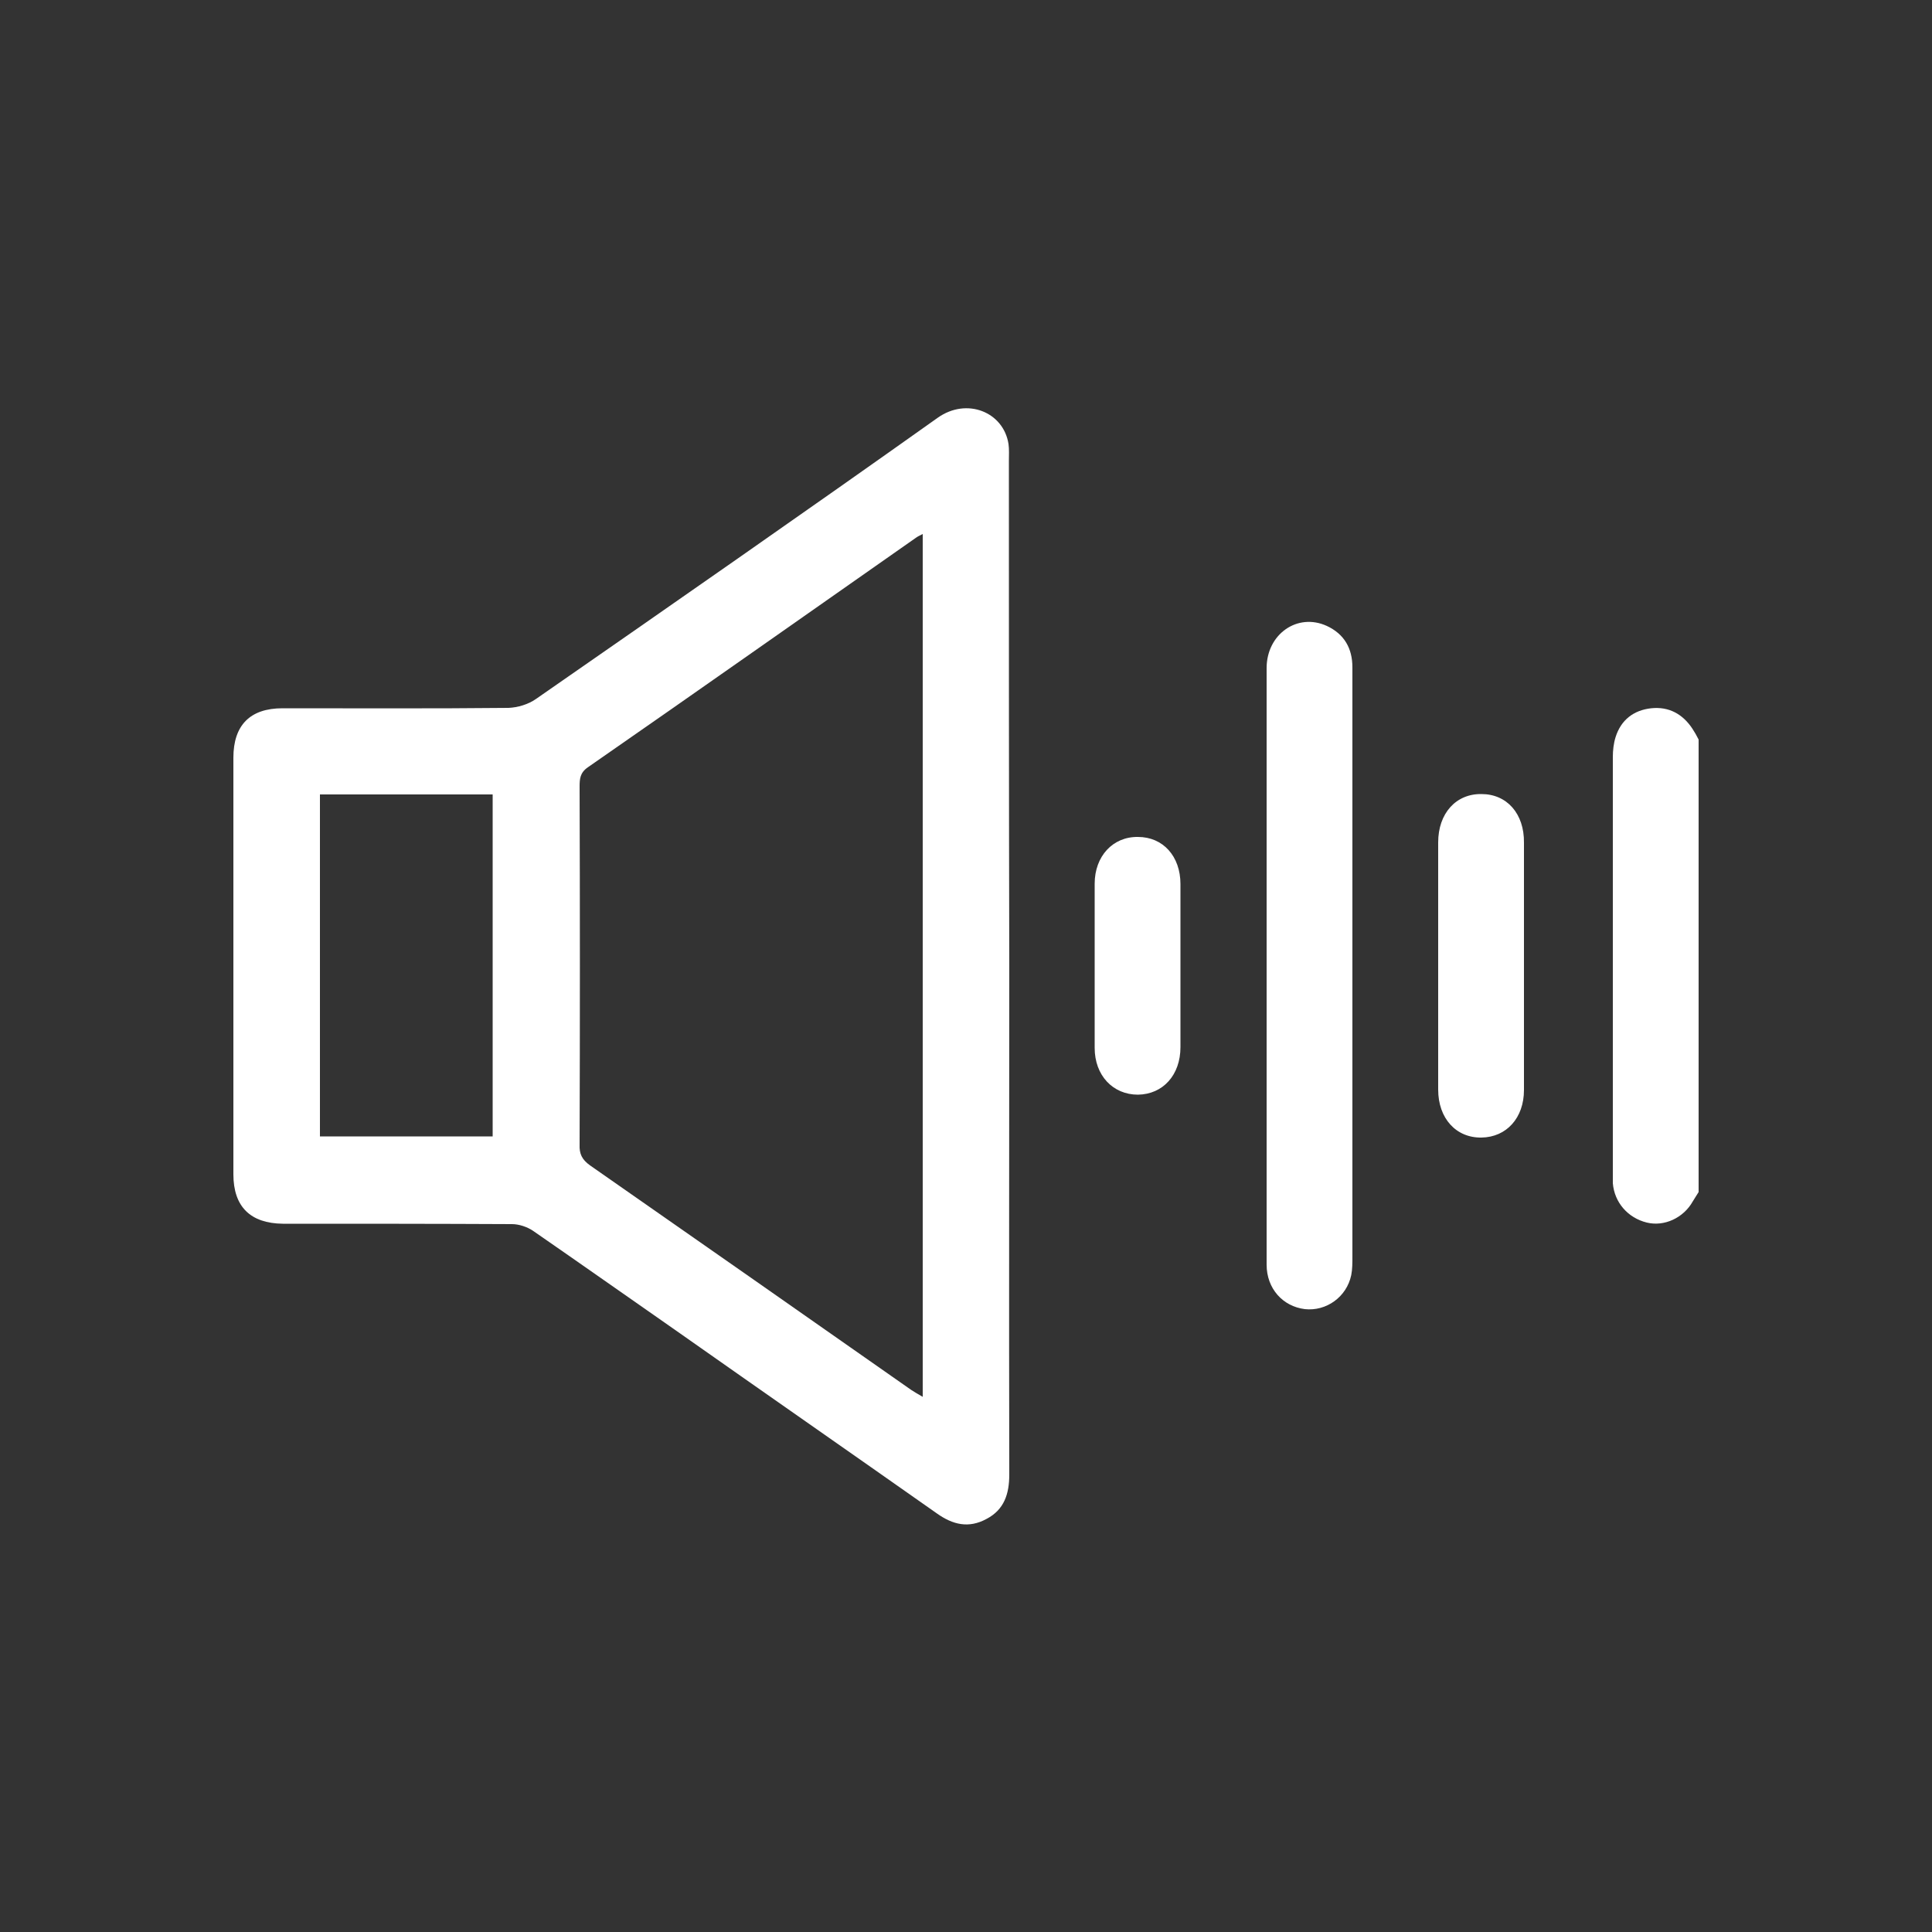
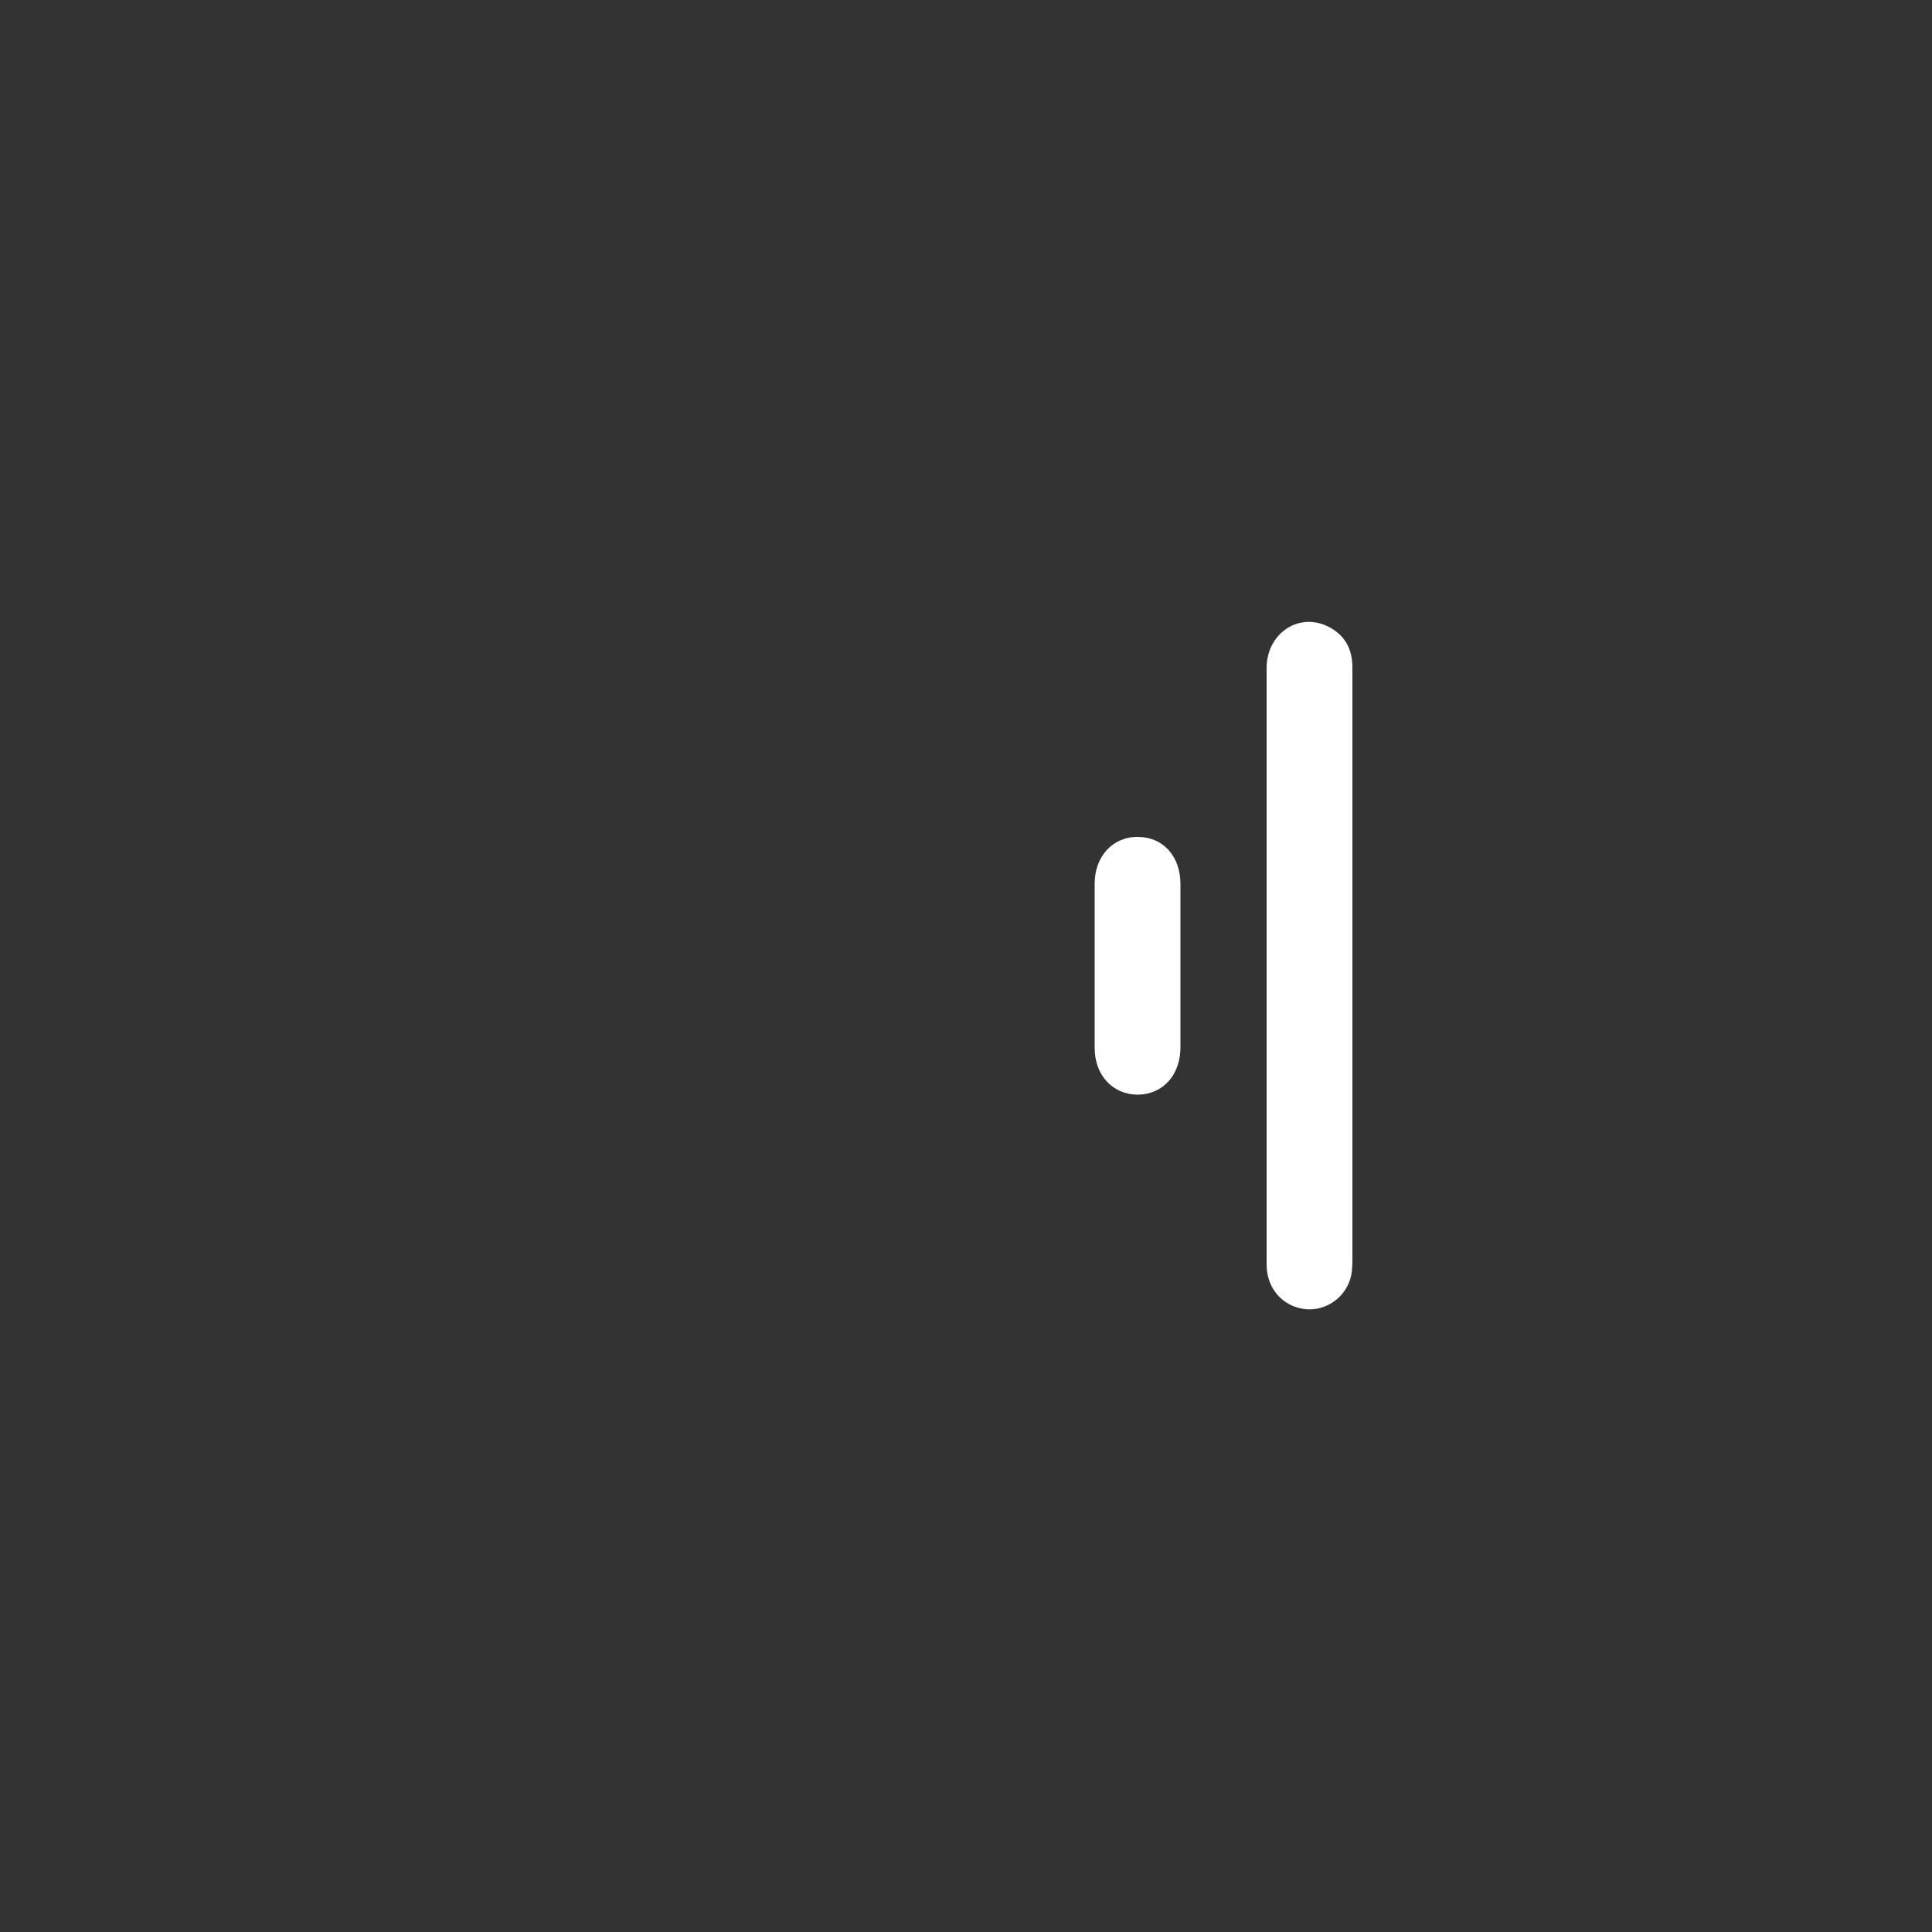
<svg xmlns="http://www.w3.org/2000/svg" version="1.1" id="Layer_1" x="0px" y="0px" viewBox="0 0 50 50" style="enable-background:new 0 0 50 50;" xml:space="preserve" width="30" height="30">
  <rect x="0" y="0" width="50" height="50" fill="#333333" stroke="none" />
  <g>
    <circle style="fill:transparent;" cx="25" cy="25" r="24" />
    <g>
-       <path style="fill:#FFF;" d="M43.8,18.86c-0.25-0.38-0.61-0.58-1.07-0.53c-0.45,0.05-0.78,0.3-0.92,0.75    c-0.05,0.16-0.07,0.34-0.07,0.51c0,3.6,0,7.2,0,10.81c0,0.07,0,0.15,0,0.22c0.04,0.5,0.39,0.9,0.88,1.02    c0.45,0.11,0.95-0.12,1.19-0.55c0.05-0.08,0.1-0.16,0.15-0.24c0-3.9,0-7.81,0-11.71C43.91,19.04,43.86,18.95,43.8,18.86z" />
      <path style="fill:#FFF;" d="M34.34,16.2c-0.76-0.35-1.56,0.21-1.56,1.09c0,2.57,0,5.13,0,7.7c0,2.58,0,5.16,0,7.74    c0,0.62,0.42,1.08,0.99,1.15c0.55,0.06,1.08-0.31,1.2-0.88c0.03-0.15,0.03-0.32,0.03-0.48c0-4,0-8,0-11.99c0-1.09,0-2.17,0-3.26    C35,16.78,34.79,16.41,34.34,16.2z" />
-       <path style="fill:#FFF;" d="M38.34,20.55c-0.66-0.01-1.12,0.5-1.12,1.25c0,2.13,0,4.27,0,6.4c0,0.74,0.46,1.25,1.12,1.24    c0.65-0.01,1.1-0.51,1.1-1.23c0-1.07,0-2.15,0-3.22c0-1.06,0-2.12,0-3.18C39.45,21.06,39,20.55,38.34,20.55z" />
      <path style="fill:#FFF;" d="M29.45,21.66c-0.65-0.01-1.12,0.5-1.12,1.21c0,1.42,0,2.83,0,4.25c0,0.71,0.47,1.21,1.12,1.21    c0.65-0.01,1.1-0.51,1.1-1.23c0-0.7,0-1.4,0-2.11c0-0.7,0-1.41,0-2.11C30.55,22.16,30.1,21.66,29.45,21.66z" />
-       <path style="fill:#FFF;" d="M26.11,11.93c0-0.15,0.01-0.3-0.01-0.44c-0.13-0.83-1.08-1.21-1.83-0.68    c-3.45,2.45-6.93,4.87-10.4,7.28c-0.2,0.14-0.47,0.22-0.71,0.23c-1.95,0.02-3.9,0.01-5.85,0.01c-0.84,0-1.27,0.44-1.27,1.28    c0,3.59,0,7.19,0,10.78c0,0.84,0.44,1.27,1.28,1.28c1.98,0,3.95,0,5.93,0.01c0.18,0,0.39,0.07,0.54,0.17    c1.23,0.85,2.45,1.71,3.67,2.56c2.26,1.59,4.53,3.17,6.79,4.76c0.41,0.29,0.82,0.39,1.28,0.14c0.46-0.24,0.59-0.65,0.59-1.15    c-0.01-4.38,0-8.77,0-13.15C26.11,20.65,26.11,16.29,26.11,11.93z M12.75,29.41c-1.47,0-2.96,0-4.47,0c0-2.96,0-5.89,0-8.85    c1.49,0,2.97,0,4.47,0C12.75,23.5,12.75,26.44,12.75,29.41z M23.88,36.15c-0.12-0.07-0.21-0.12-0.3-0.18    c-2.77-1.94-5.54-3.88-8.31-5.81c-0.21-0.15-0.28-0.3-0.27-0.54c0.01-3.09,0.01-6.17,0-9.26c0-0.2,0.01-0.36,0.21-0.5    c2.84-1.97,5.66-3.96,8.49-5.94c0.04-0.03,0.08-0.05,0.18-0.1C23.88,21.28,23.88,28.7,23.88,36.15z" />
    </g>
  </g>
</svg>